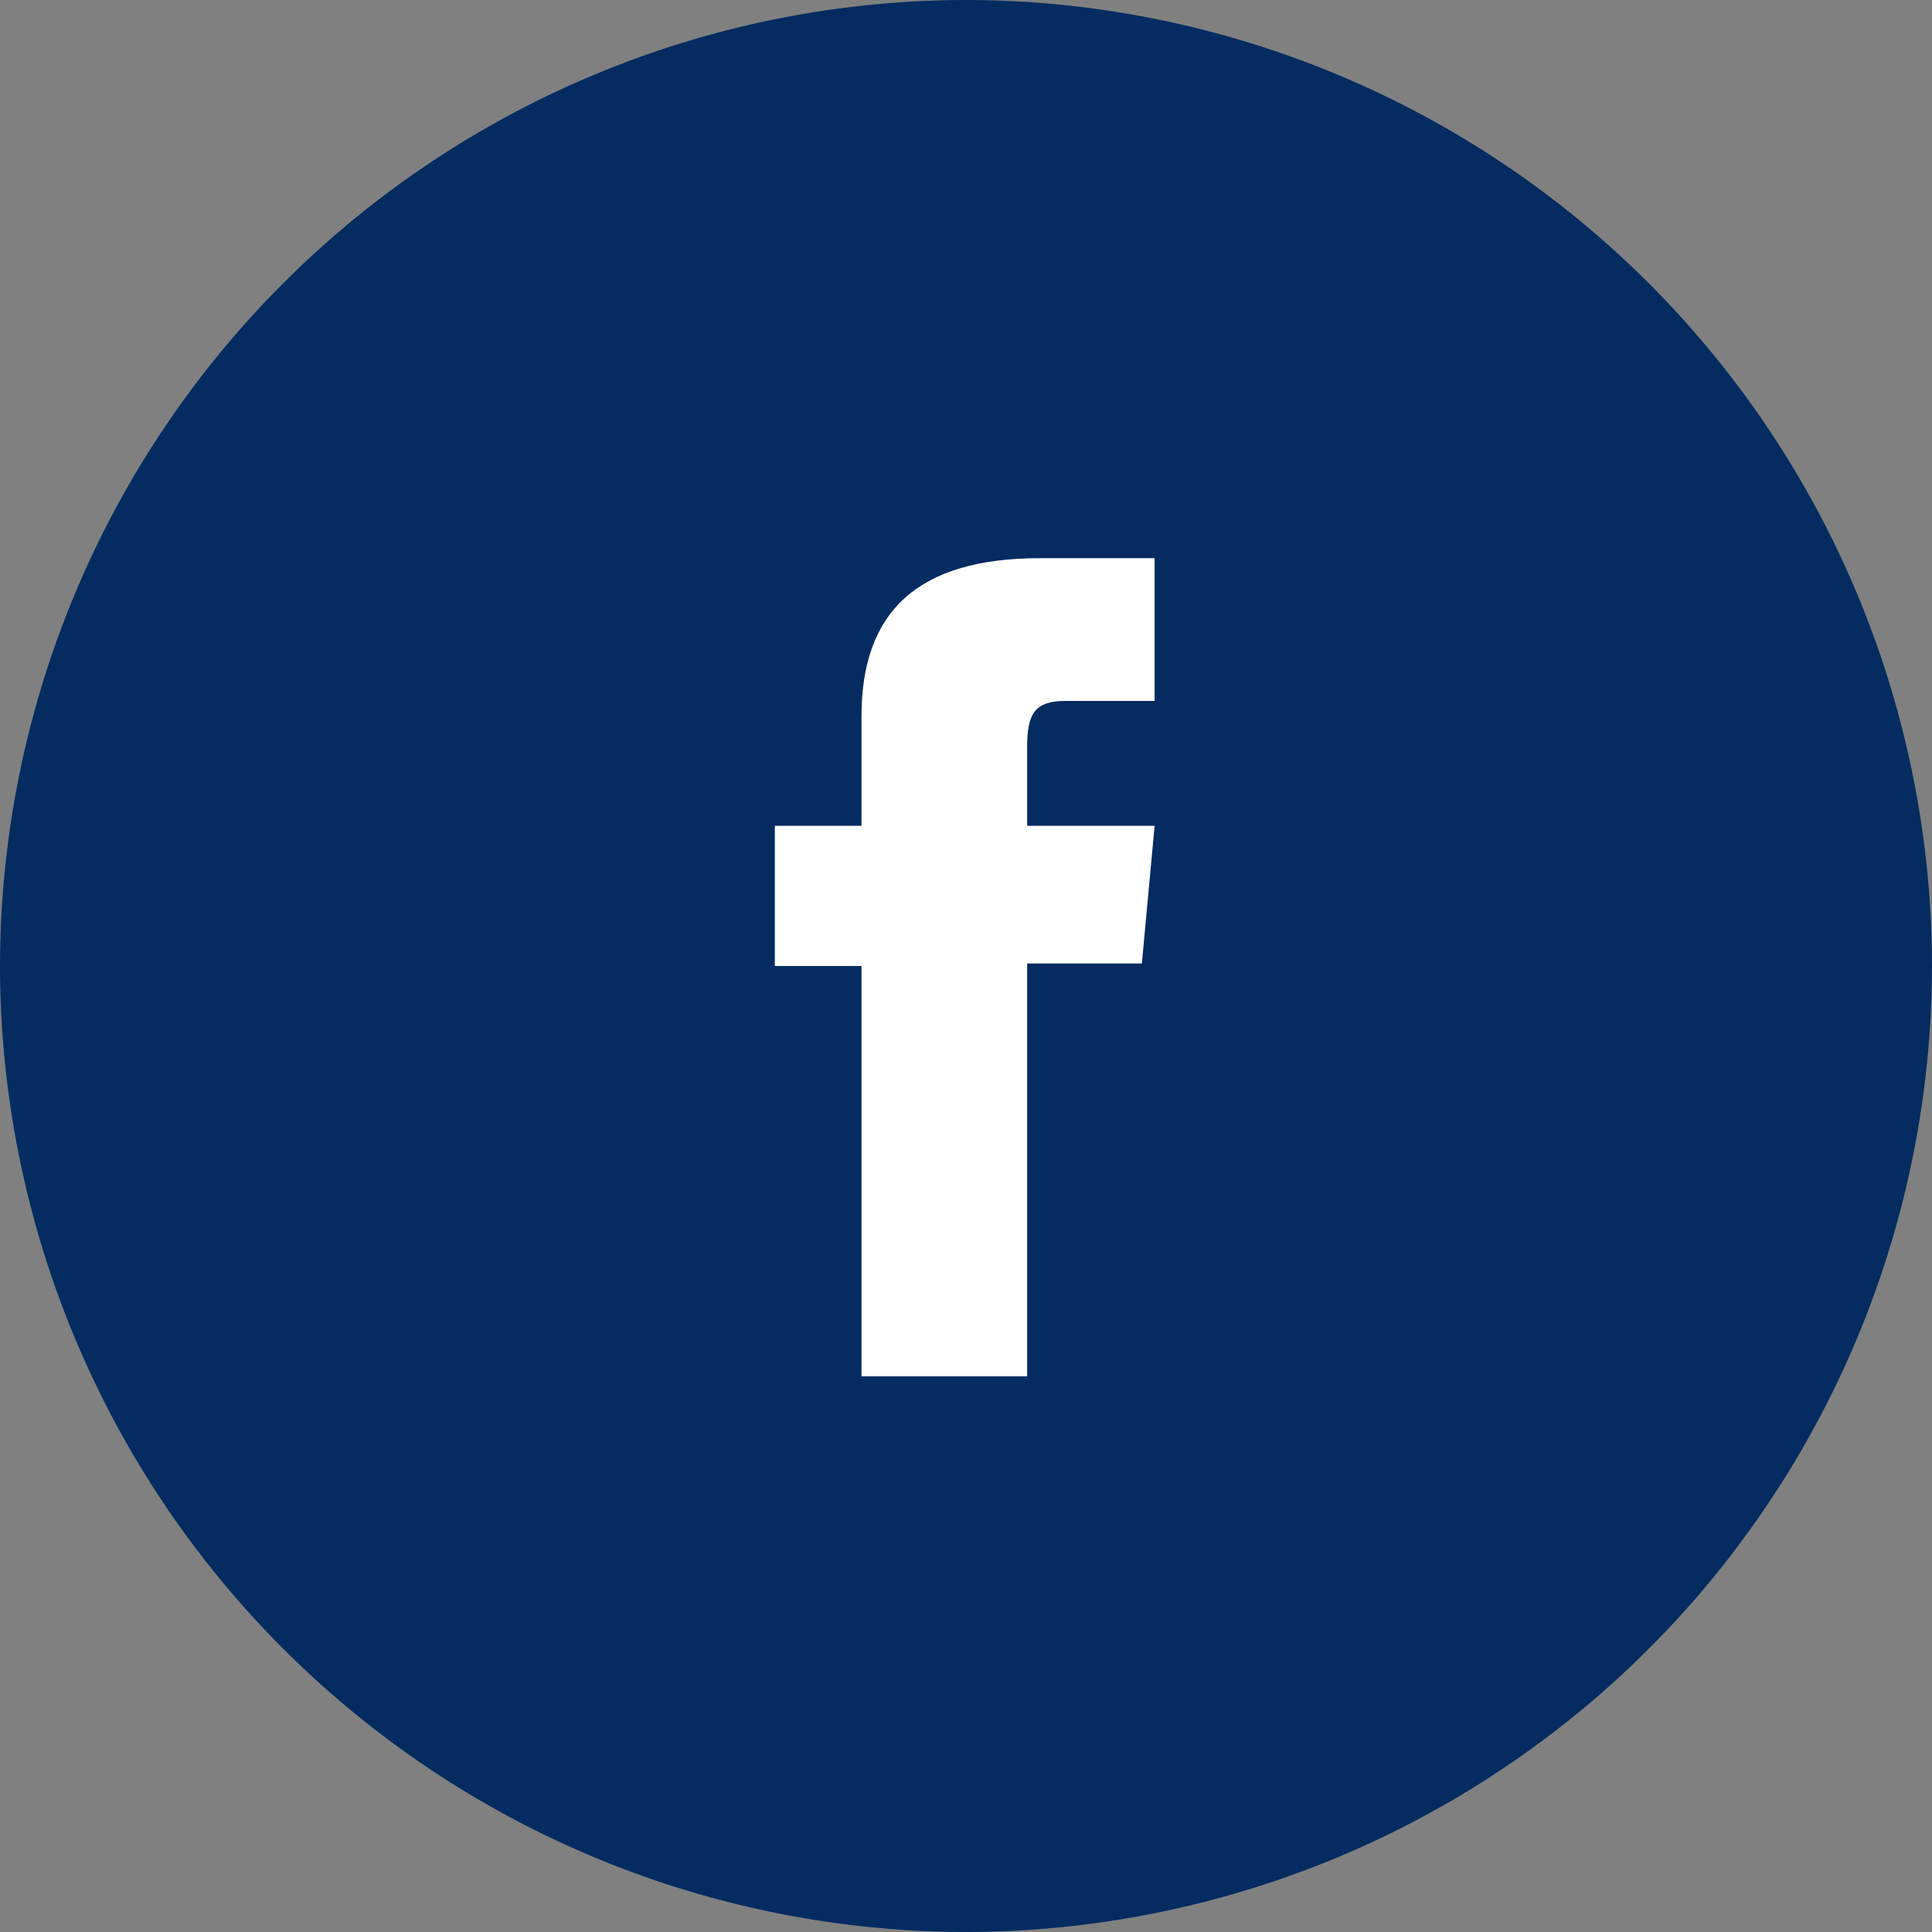
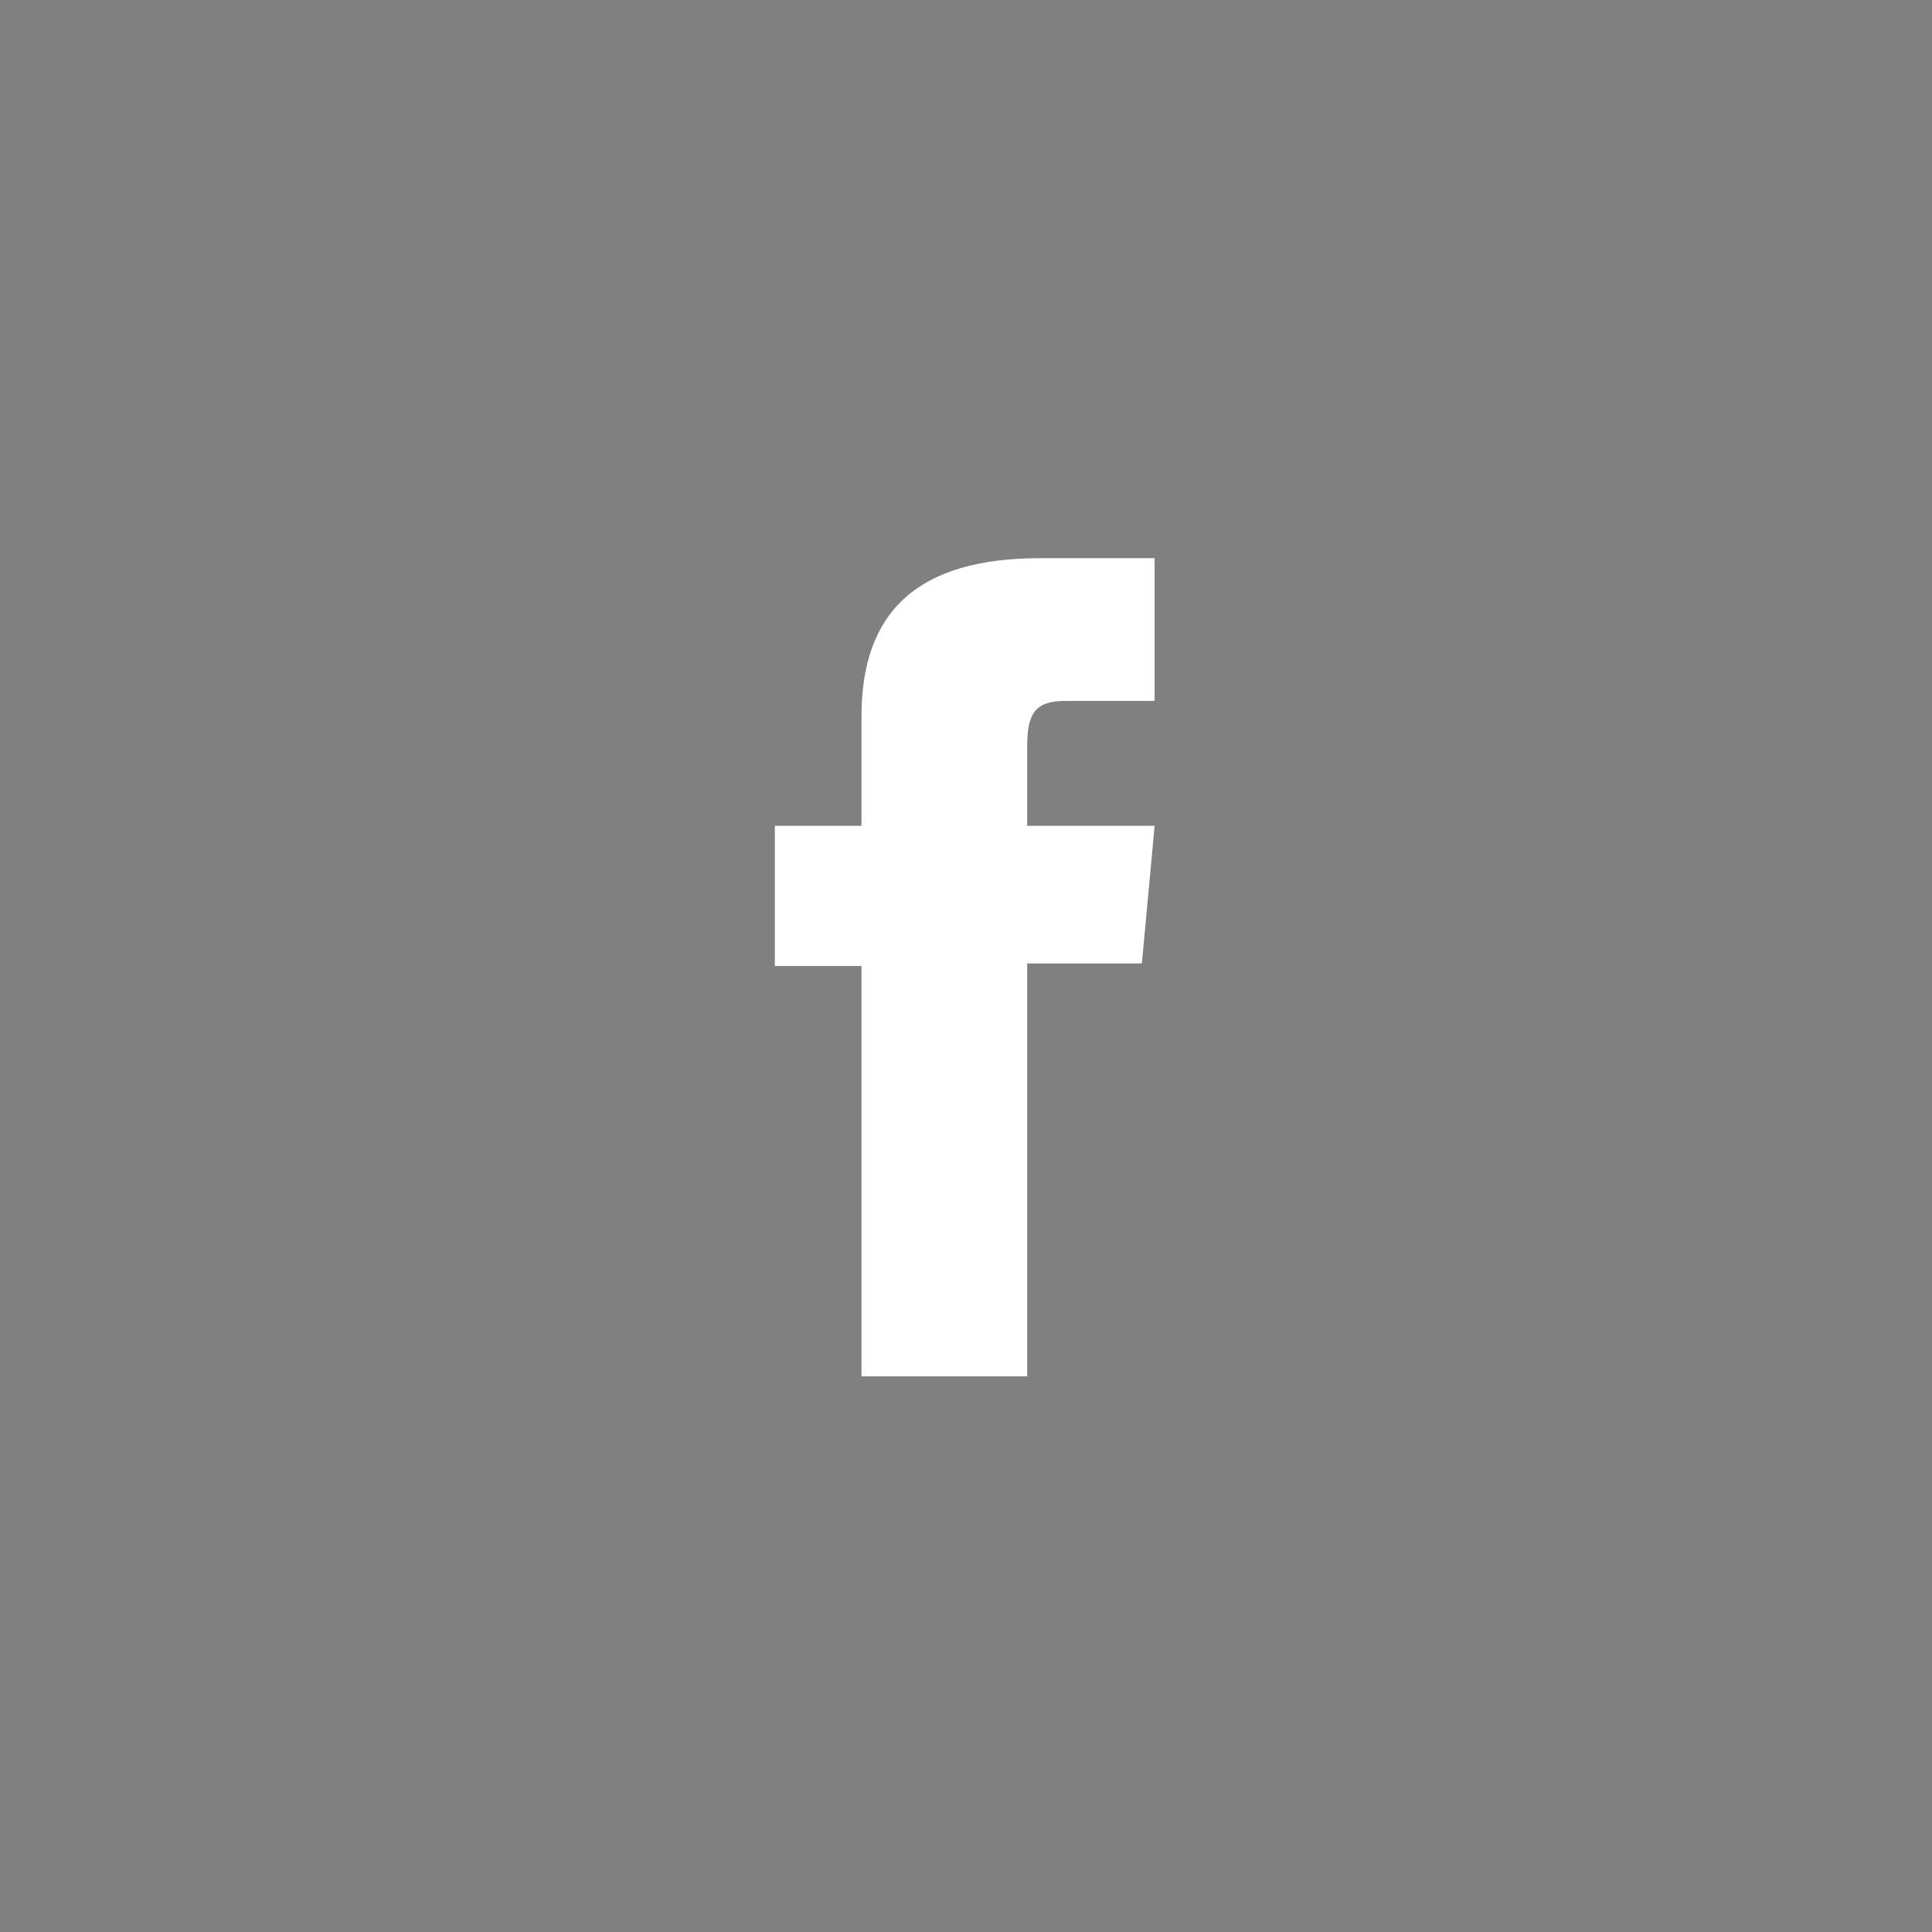
<svg xmlns="http://www.w3.org/2000/svg" width="40" height="40" viewBox="0 0 75.8 75.8">
  <rect x="0" y="0" width="75.8" height="75.8" fill="#808080" stroke="none" />
  <g id="Слой_2" data-name="Слой 2">
    <g id="Layer_1" data-name="Layer 1">
-       <path d="M37.9,75.8h0A37.94,37.94,0,0,1,0,37.9H0A37.94,37.94,0,0,1,37.9,0h0A37.94,37.94,0,0,1,75.8,37.9h0A37.94,37.94,0,0,1,37.9,75.8Z" fill="#042c61" />
      <path d="M33.8,54h6.5V37.8h4.5l.5-5.4h-5V29.3c0-1.3.3-1.8,1.5-1.8h3.5V21.9H40.8c-4.8,0-7,2.1-7,6.2v4.3H30.4v5.5h3.4Z" fill="#fff" />
    </g>
  </g>
</svg>